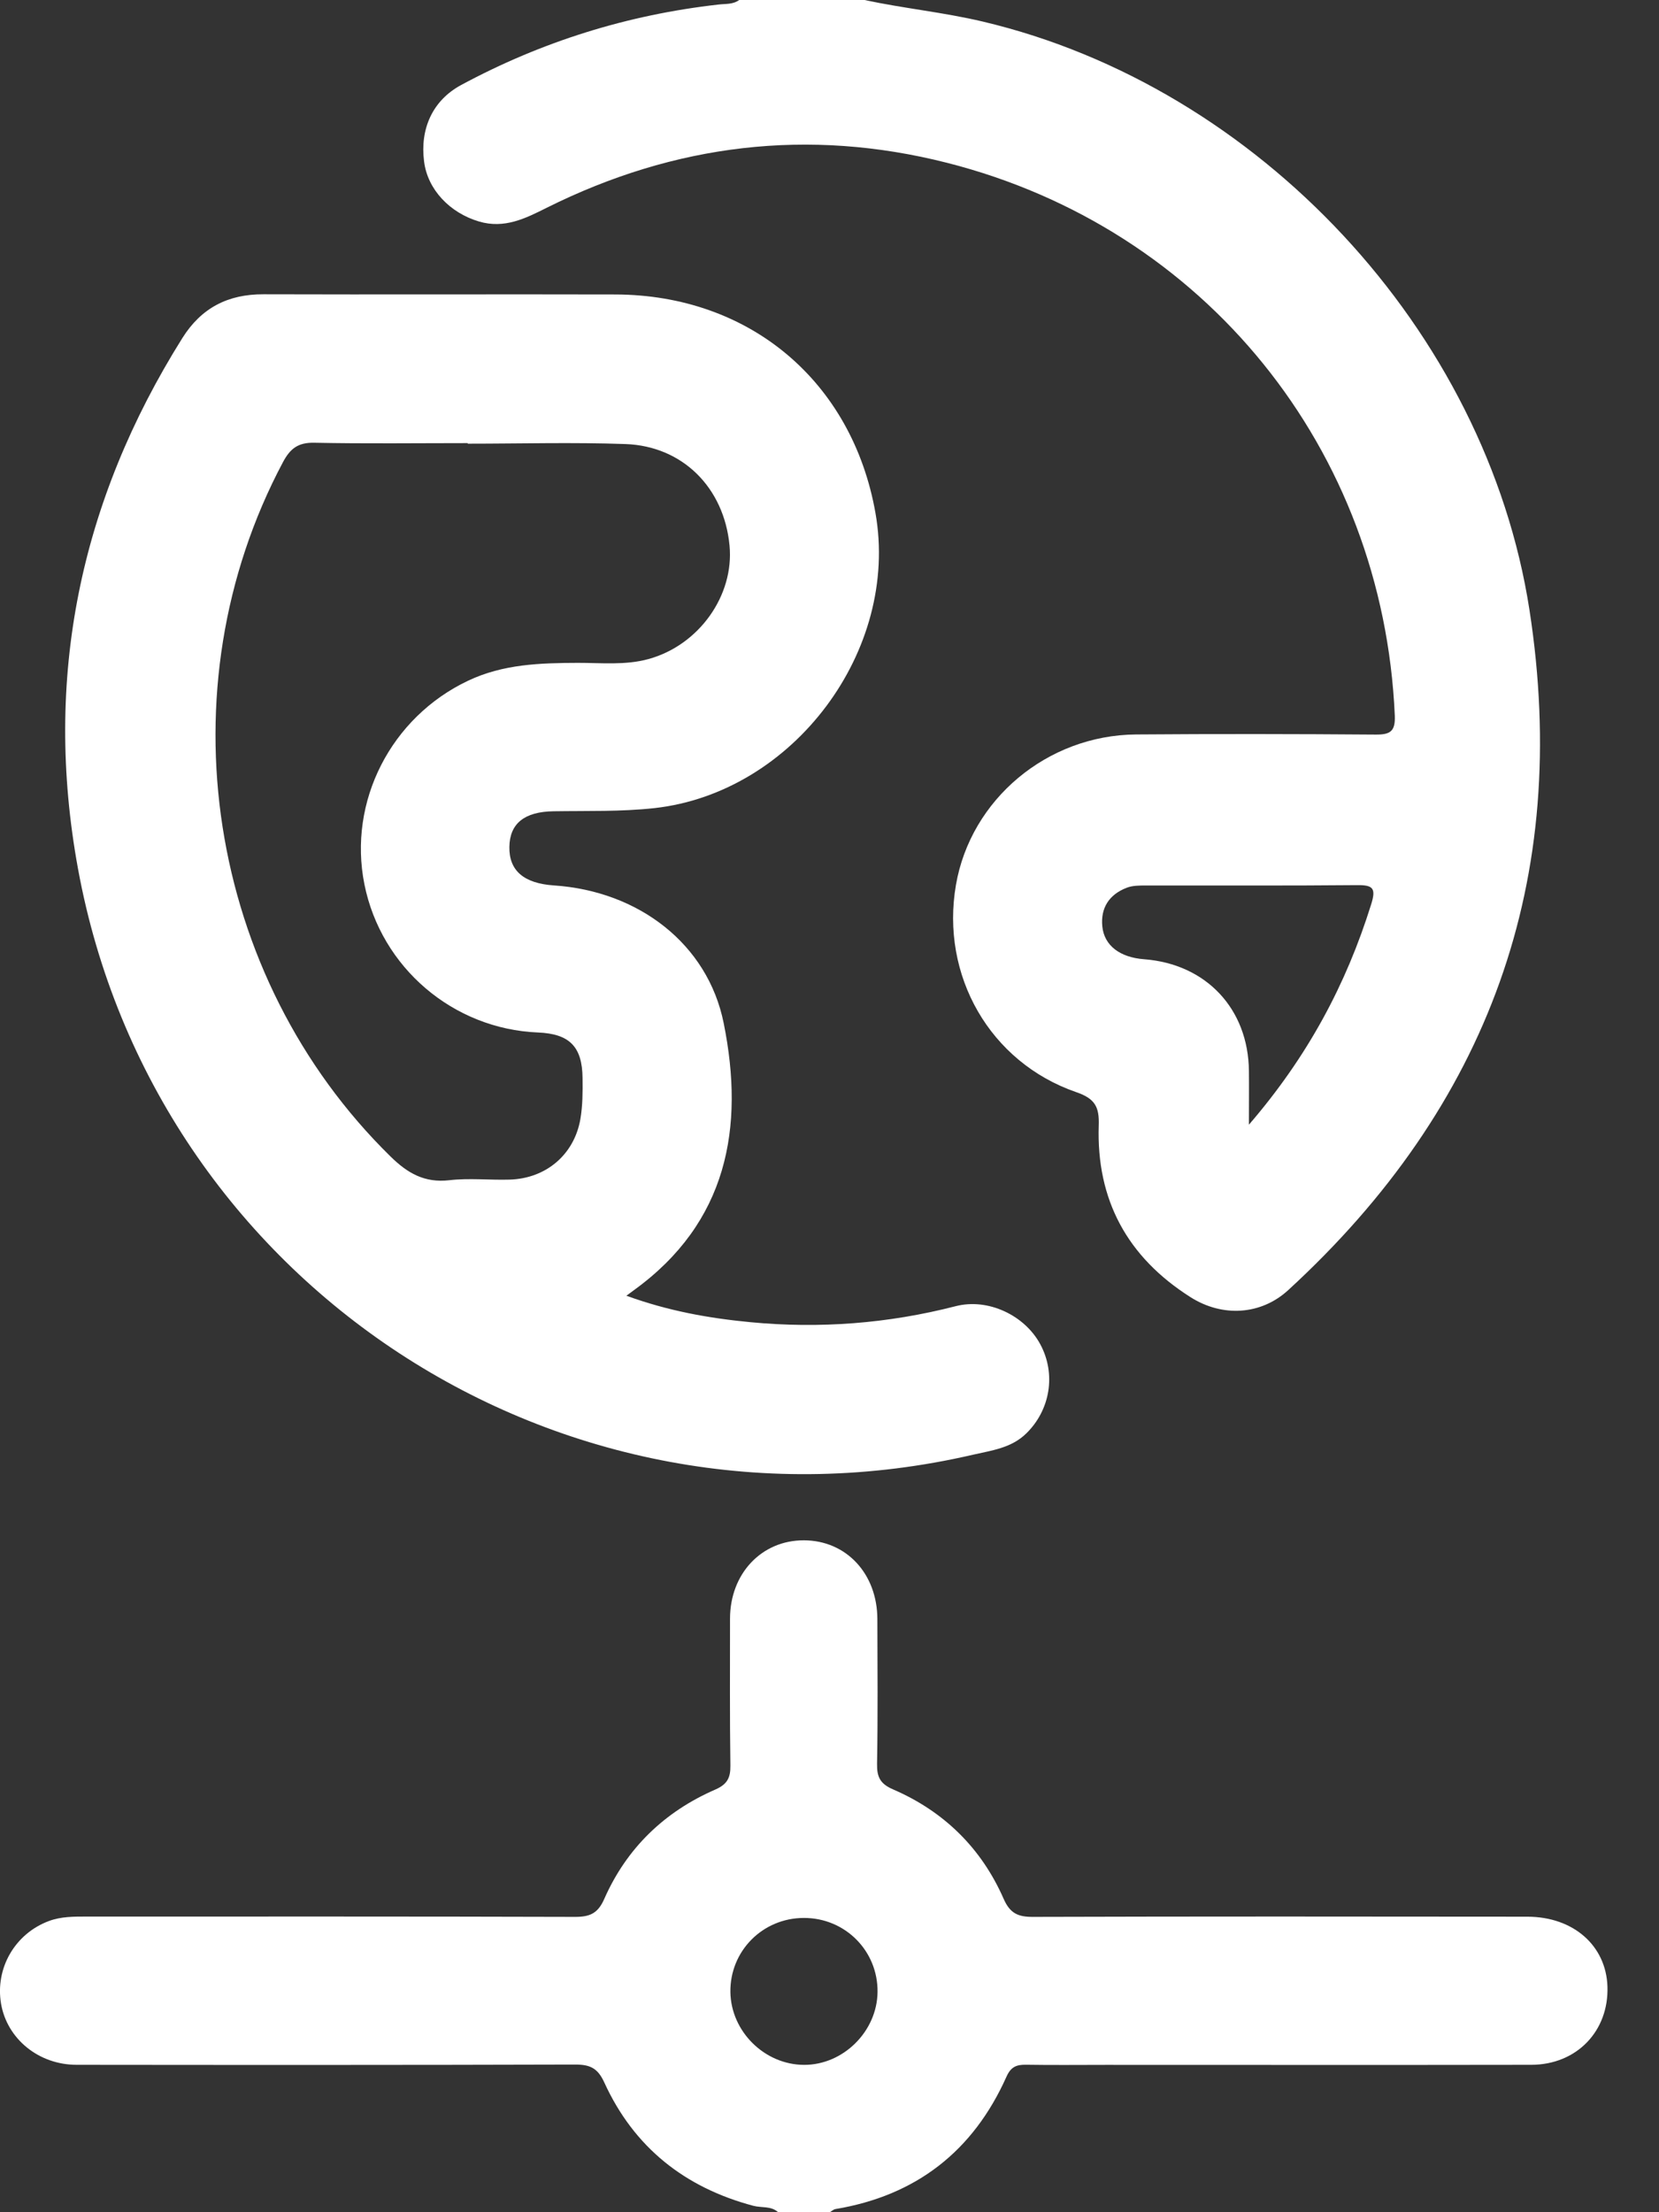
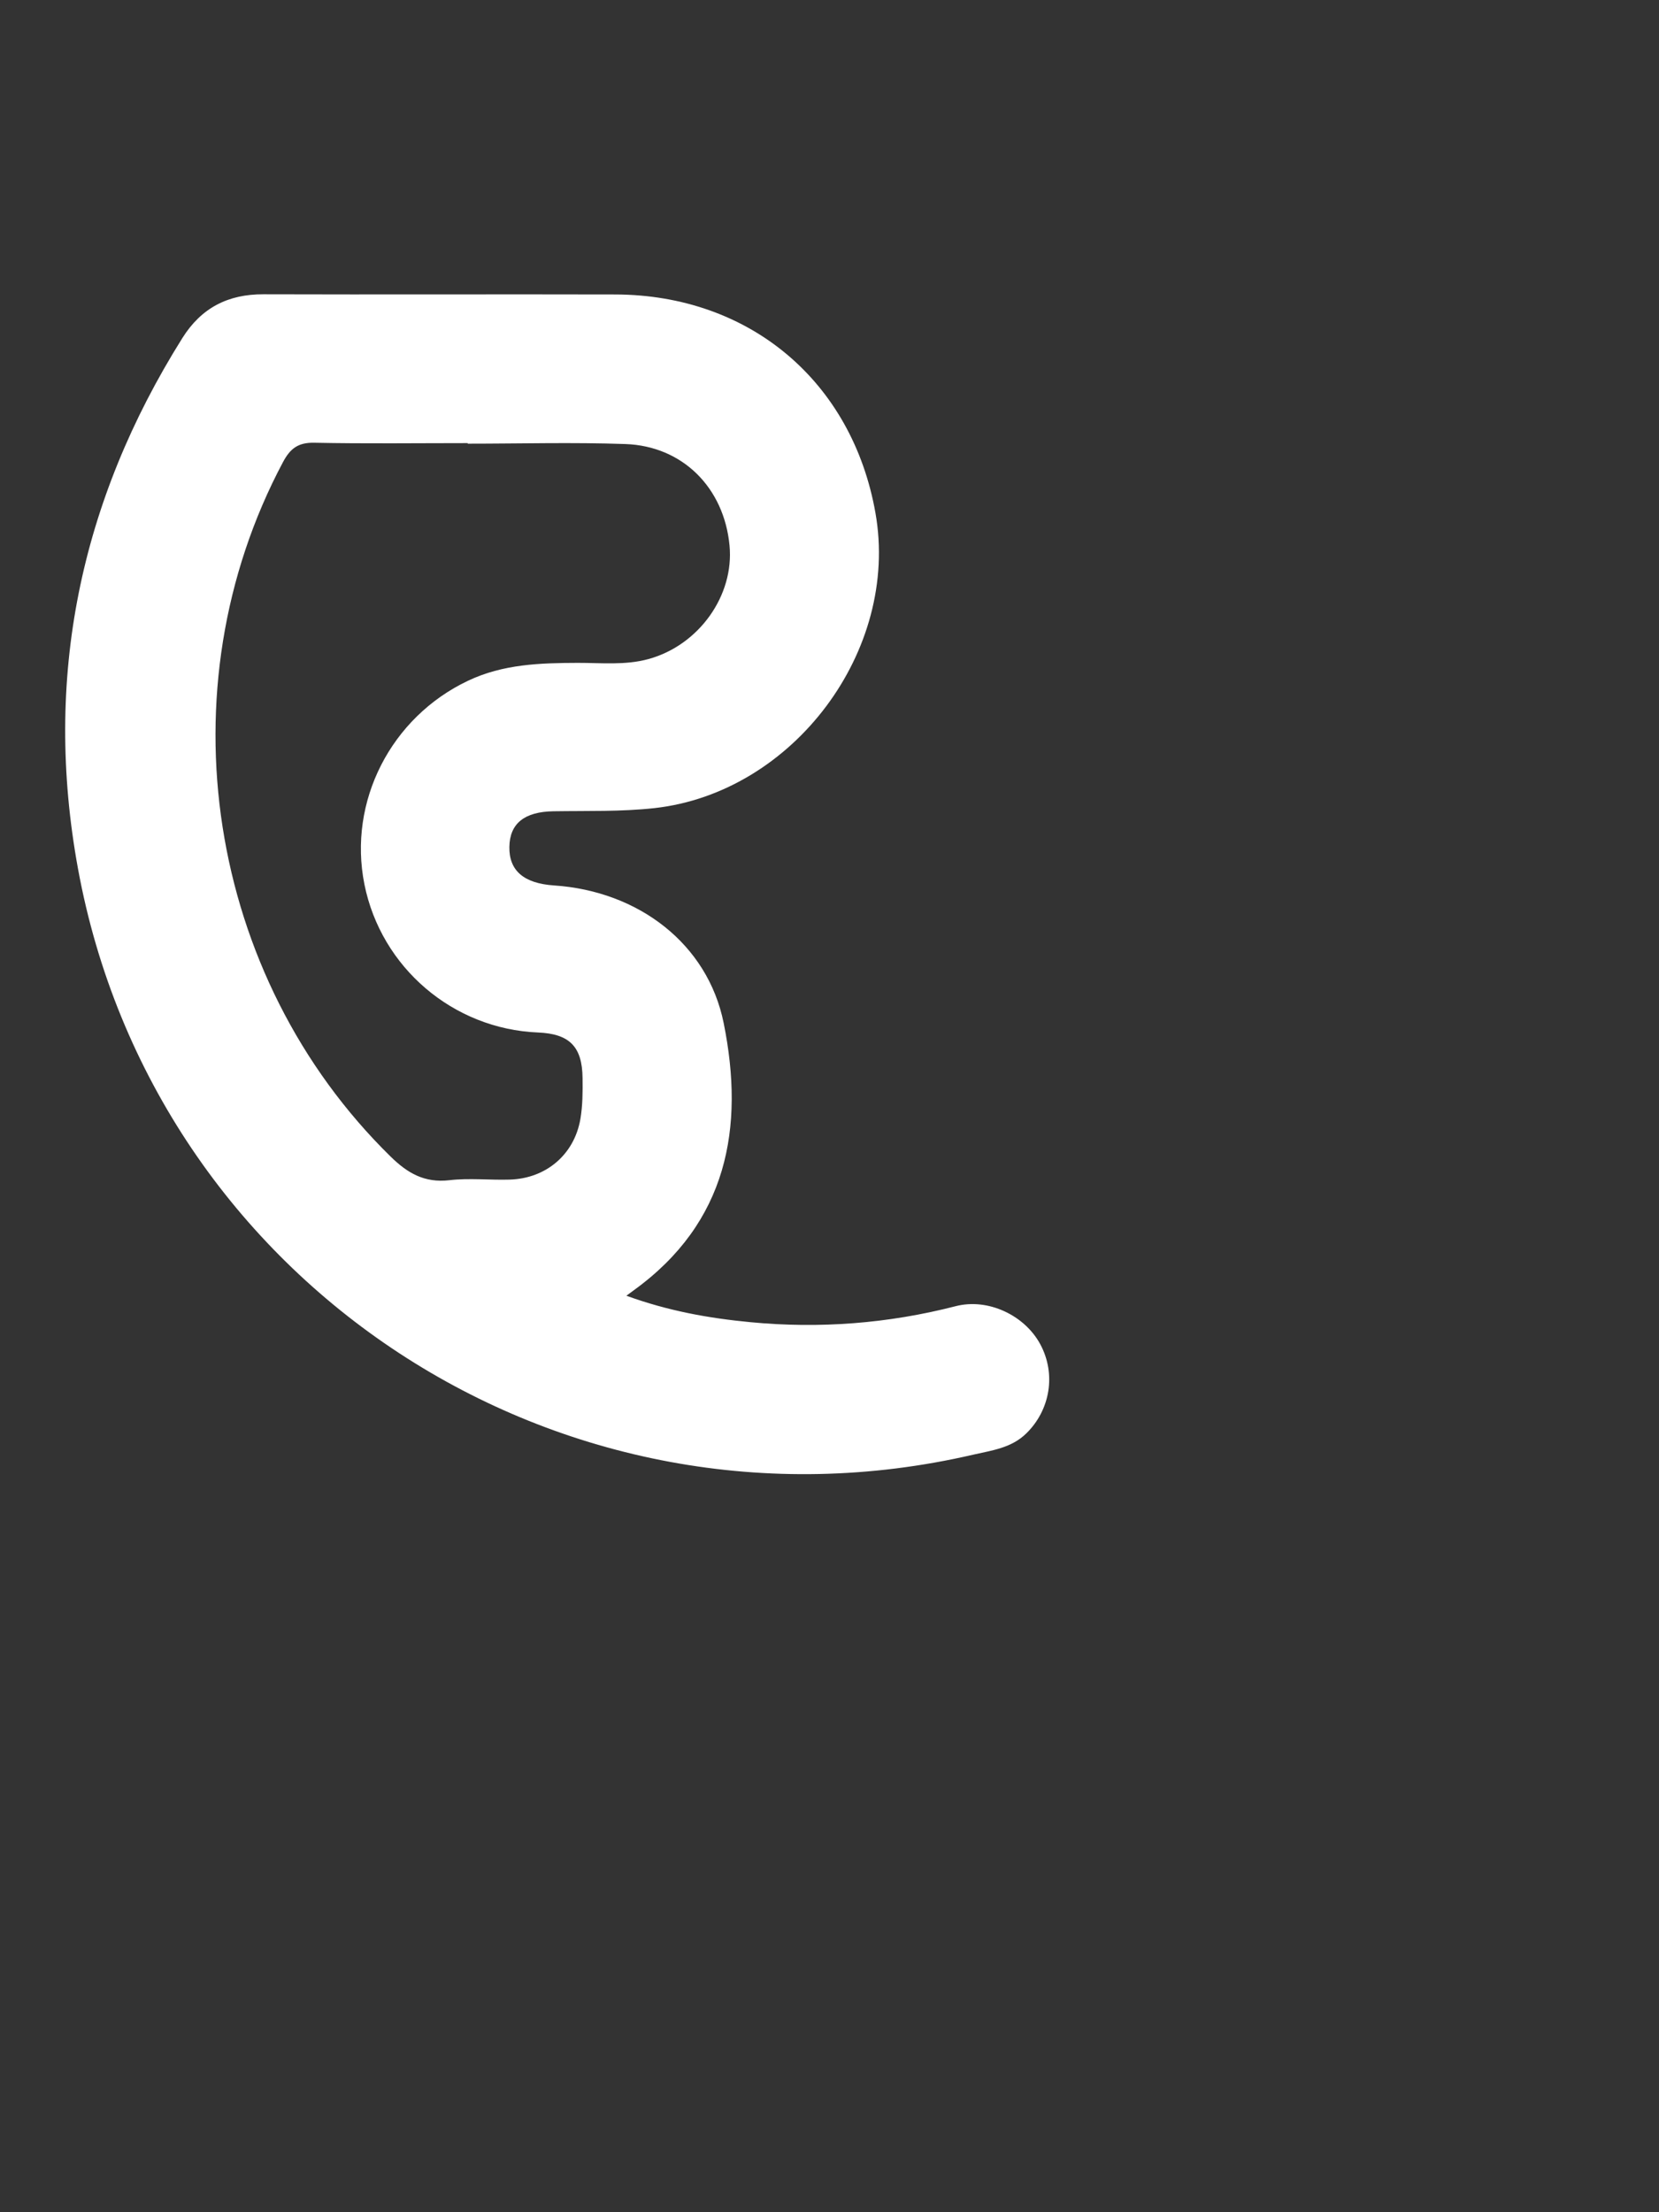
<svg xmlns="http://www.w3.org/2000/svg" width="27" height="36" viewBox="0 0 27 36" fill="none">
  <rect x="0" y="0" width="27" height="36" fill="#333333" stroke="none" />
-   <path d="M14.069 0C14.707 0.137 15.357 0.2 15.994 0.351C20.478 1.41 24.189 5.38 24.892 9.927C25.57 14.314 24.229 18 20.965 20.995C20.522 21.401 19.895 21.439 19.375 21.109C18.348 20.458 17.841 19.526 17.882 18.312C17.892 18.014 17.822 17.878 17.516 17.773C16.109 17.287 15.304 15.872 15.558 14.4C15.798 13.01 17.041 11.964 18.489 11.952C19.789 11.942 21.09 11.944 22.39 11.954C22.632 11.956 22.711 11.897 22.7 11.642C22.509 7.31 19.614 3.716 15.411 2.649C13.157 2.077 10.979 2.343 8.898 3.381C8.549 3.556 8.209 3.726 7.797 3.605C7.319 3.464 6.959 3.083 6.902 2.629C6.833 2.095 7.041 1.634 7.504 1.384C8.814 0.678 10.212 0.241 11.693 0.074C11.808 0.06 11.929 0.075 12.03 0H14.069ZM20.328 18.3C21.286 17.188 21.91 16.016 22.315 14.718C22.398 14.455 22.347 14.401 22.085 14.404C20.939 14.415 19.793 14.408 18.646 14.41C18.542 14.41 18.43 14.41 18.336 14.447C18.054 14.556 17.91 14.772 17.94 15.076C17.971 15.388 18.227 15.58 18.619 15.61C19.629 15.686 20.316 16.416 20.326 17.428C20.329 17.683 20.326 17.939 20.326 18.301L20.328 18.3Z" fill="white" />
-   <path d="M12.663 35.999C12.548 35.895 12.396 35.931 12.262 35.896C11.143 35.599 10.317 34.943 9.835 33.889C9.728 33.654 9.602 33.597 9.363 33.597C6.658 33.605 3.952 33.604 1.247 33.601C0.628 33.601 0.115 33.178 0.017 32.607C-0.081 32.028 0.244 31.468 0.794 31.262C0.997 31.186 1.207 31.189 1.418 31.189C4.065 31.189 6.713 31.186 9.359 31.194C9.597 31.194 9.73 31.14 9.834 30.902C10.198 30.076 10.814 29.482 11.641 29.122C11.835 29.037 11.89 28.932 11.887 28.731C11.876 27.935 11.881 27.139 11.881 26.342C11.881 25.609 12.394 25.064 13.083 25.066C13.772 25.067 14.278 25.609 14.279 26.349C14.281 27.134 14.288 27.918 14.274 28.703C14.27 28.919 14.326 29.029 14.534 29.119C15.363 29.477 15.973 30.076 16.335 30.902C16.439 31.139 16.572 31.195 16.811 31.194C19.493 31.186 22.175 31.188 24.857 31.191C25.607 31.191 26.139 31.662 26.161 32.327C26.185 33.053 25.66 33.6 24.922 33.601C22.614 33.605 20.307 33.602 18 33.602C17.566 33.602 17.133 33.607 16.7 33.6C16.542 33.597 16.451 33.635 16.38 33.795C15.838 35.007 14.91 35.73 13.595 35.949C13.564 35.955 13.536 35.982 13.506 36H12.662L12.663 35.999ZM13.083 31.211C12.411 31.212 11.878 31.75 11.887 32.418C11.897 33.06 12.444 33.6 13.086 33.602C13.724 33.604 14.275 33.057 14.282 32.416C14.289 31.747 13.755 31.21 13.083 31.211Z" fill="white" />
  <path d="M10.195 21.086C10.876 21.334 11.539 21.452 12.211 21.516C13.339 21.624 14.452 21.539 15.553 21.256C16.079 21.12 16.676 21.403 16.93 21.875C17.191 22.358 17.093 22.945 16.703 23.326C16.459 23.566 16.138 23.603 15.836 23.673C9.126 25.228 2.506 20.896 1.269 14.135C0.703 11.039 1.299 8.162 2.968 5.501C3.277 5.009 3.711 4.787 4.287 4.789C6.197 4.795 8.107 4.787 10.016 4.792C12.201 4.799 13.87 6.206 14.248 8.348C14.644 10.588 12.911 12.896 10.657 13.15C10.106 13.211 9.558 13.193 9.008 13.202C8.535 13.209 8.296 13.401 8.29 13.781C8.283 14.168 8.525 14.376 9.017 14.409C10.388 14.5 11.518 15.357 11.778 16.65C12.122 18.353 11.838 19.896 10.316 20.996C10.288 21.016 10.26 21.037 10.194 21.086L10.195 21.086ZM7.612 7.219V7.211C6.781 7.211 5.948 7.222 5.116 7.205C4.854 7.199 4.724 7.297 4.605 7.521C2.64 11.214 3.366 15.891 6.358 18.822C6.634 19.093 6.911 19.252 7.312 19.206C7.636 19.168 7.968 19.206 8.296 19.196C8.887 19.178 9.346 18.789 9.446 18.209C9.483 17.991 9.484 17.765 9.481 17.544C9.476 17.031 9.268 16.823 8.755 16.802C7.373 16.745 6.203 15.745 5.931 14.392C5.66 13.042 6.363 11.672 7.617 11.078C8.187 10.807 8.79 10.789 9.401 10.787C9.786 10.786 10.176 10.829 10.554 10.725C11.377 10.499 11.951 9.689 11.873 8.877C11.784 7.938 11.111 7.259 10.178 7.226C9.323 7.196 8.467 7.22 7.612 7.22L7.612 7.219Z" fill="white" />
</svg>